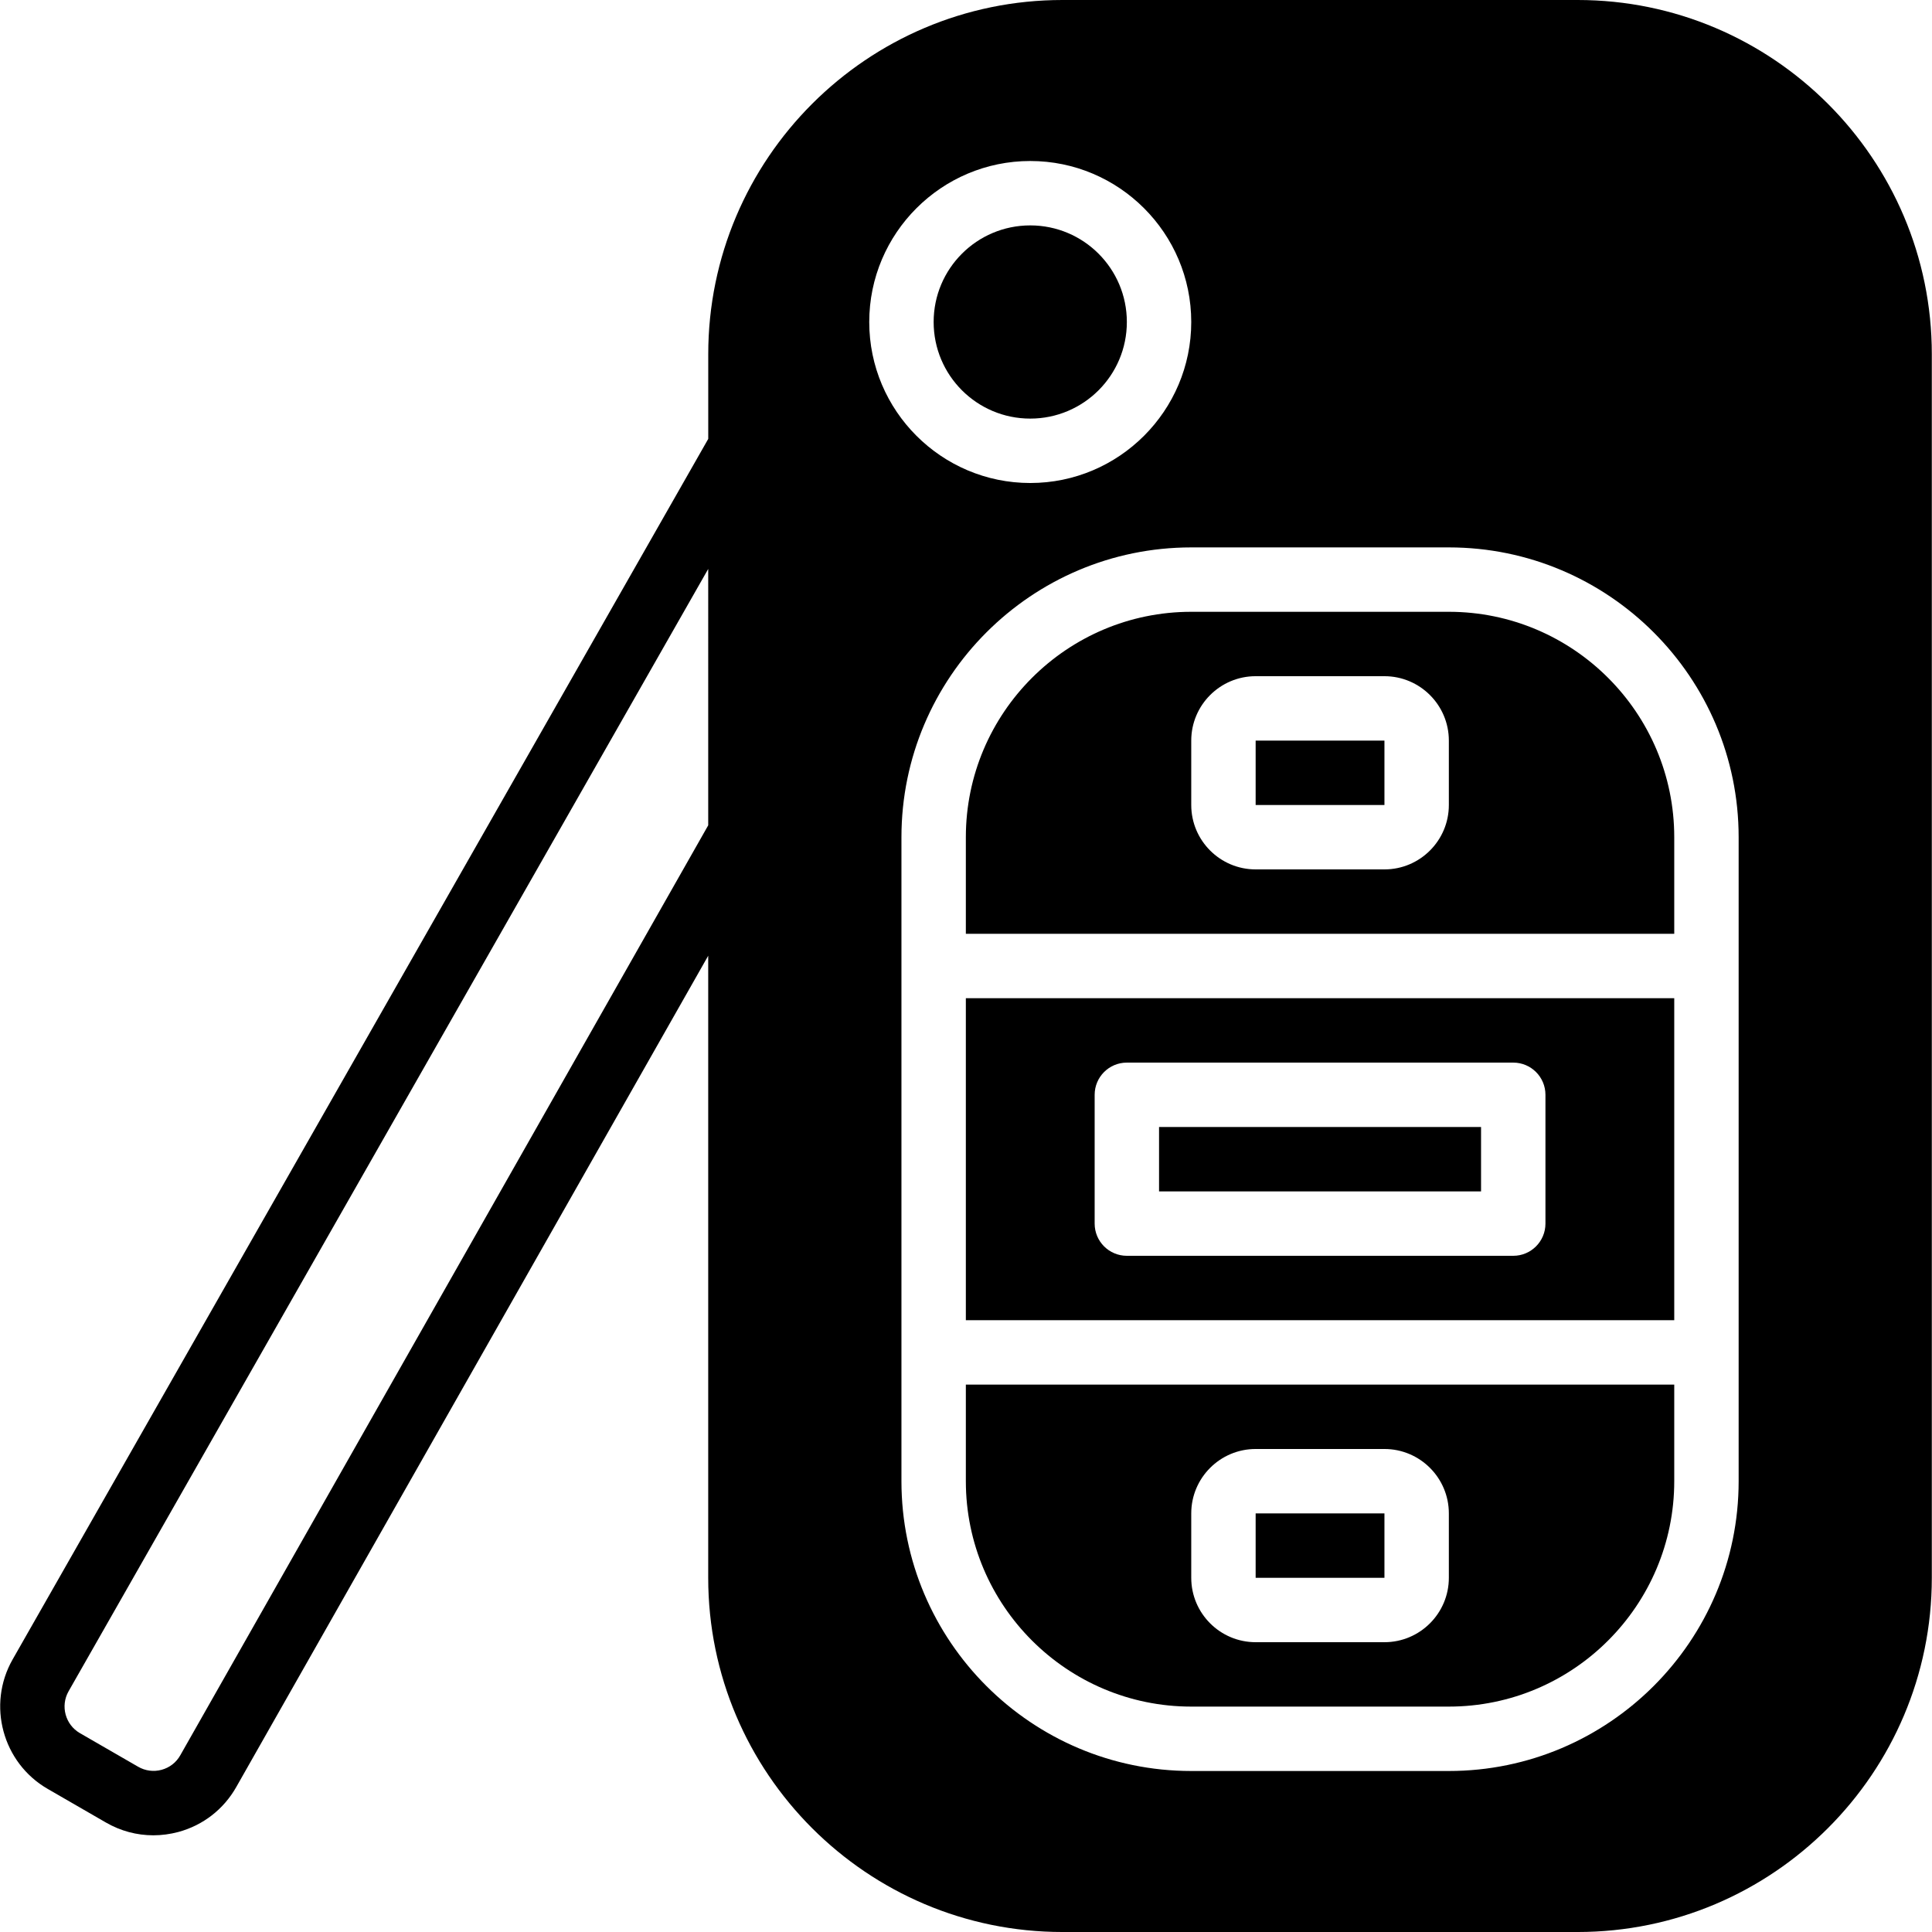
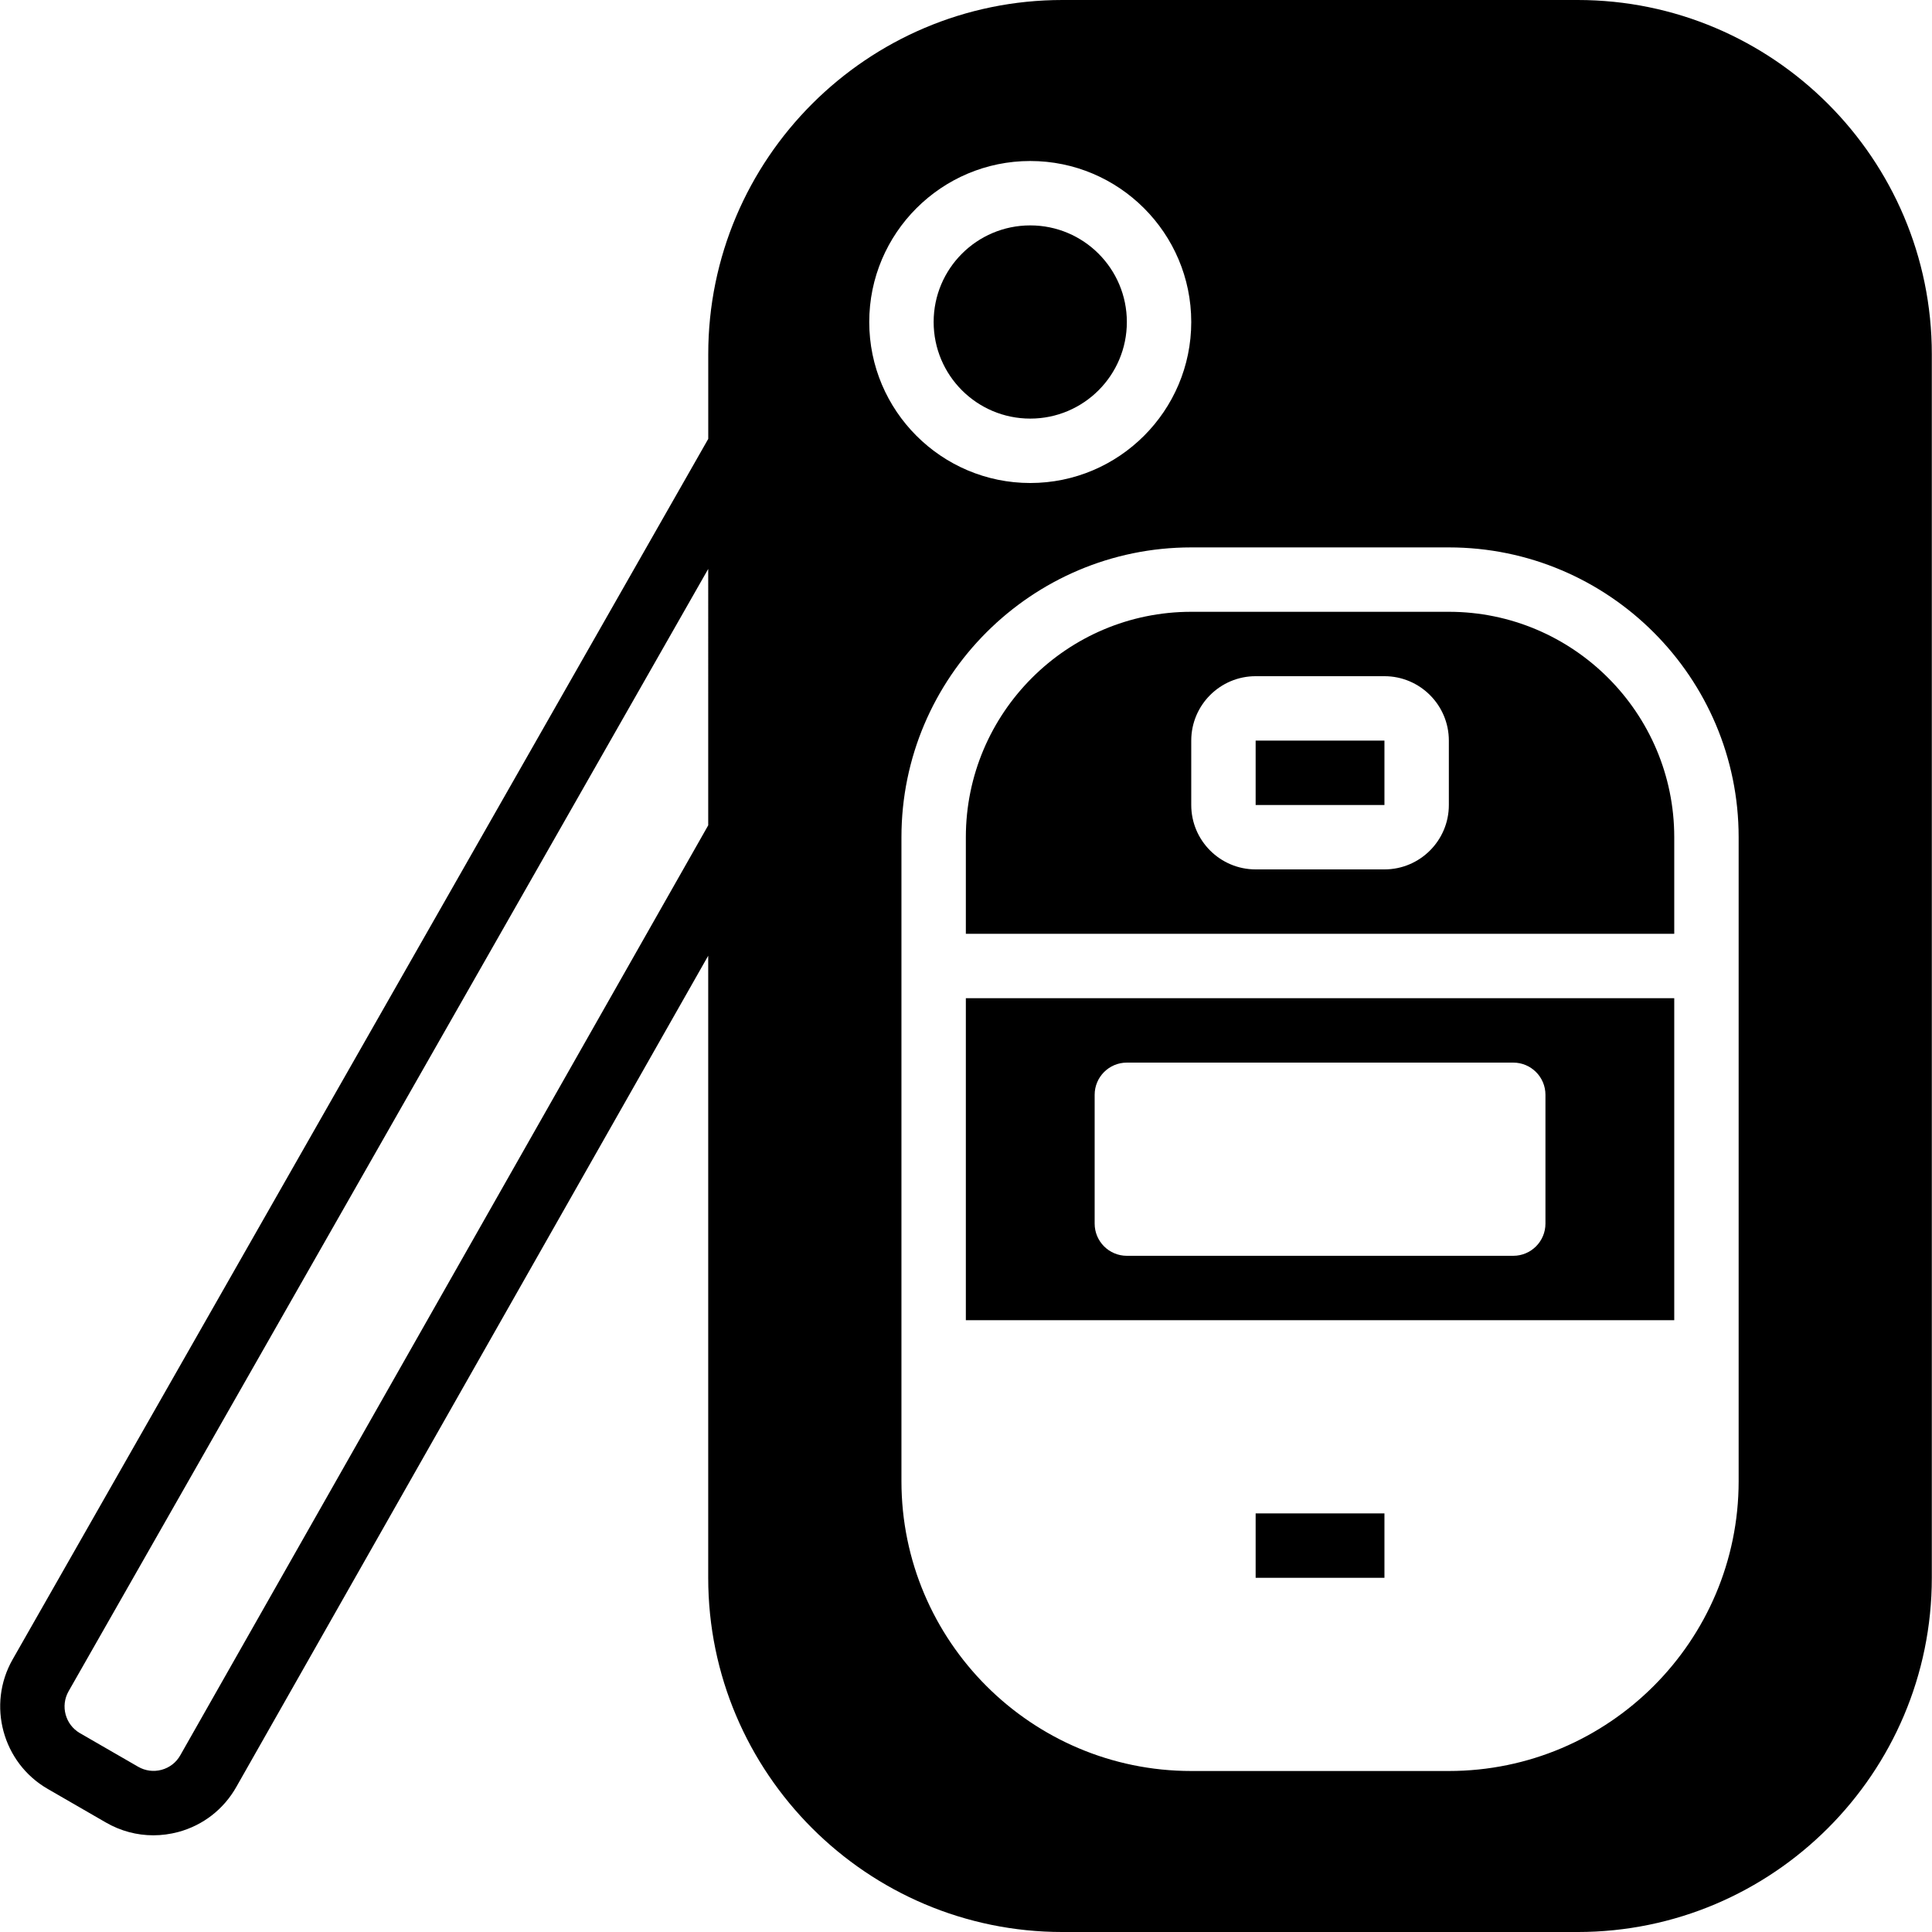
<svg xmlns="http://www.w3.org/2000/svg" version="1.1" id="Capa_1" x="0px" y="0px" viewBox="0 0 512 512" style="enable-background:new 0 0 512 512;" xml:space="preserve">
  <g>
    <g>
      <rect x="332.759" y="401.067" width="34.133" height="17.067" />
    </g>
  </g>
  <g>
    <g>
      <path d="M255.96,264.533v85.333h187.733v-85.333H255.96z M409.56,324.267c0,4.719-3.823,8.533-8.533,8.533h-102.4    c-4.71,0-8.533-3.814-8.533-8.533v-34.133c0-4.719,3.823-8.533,8.533-8.533h102.4c4.71,0,8.533,3.814,8.533,8.533V324.267z" />
    </g>
  </g>
  <g>
    <g>
-       <rect x="307.16" y="298.667" width="85.333" height="17.067" />
-     </g>
+       </g>
  </g>
  <g>
    <g>
-       <path d="M255.96,366.933v25.6c0,32.93,26.795,59.733,59.733,59.733h68.267c32.939,0,59.733-26.803,59.733-59.733v-25.6H255.96z     M383.96,418.133c0,9.412-7.654,17.067-17.067,17.067h-34.133c-9.412,0-17.067-7.654-17.067-17.067v-17.067    c0-9.412,7.654-17.067,17.067-17.067h34.133c9.412,0,17.067,7.654,17.067,17.067V418.133z" />
-     </g>
+       </g>
  </g>
  <g>
    <g>
      <circle cx="273.026" cy="85.333" r="25.6" />
    </g>
  </g>
  <g>
    <g>
      <path d="M418.093,0H281.56c-51.755,0-93.867,42.112-93.867,93.867v22.443L3.347,439.765c-6.852,12.015-2.679,27.409,9.293,34.313    l15.428,8.909c3.891,2.244,8.192,3.388,12.57,3.388c2.219,0,4.446-0.299,6.647-0.887c6.536-1.775,11.972-5.999,15.317-11.887    l125.082-220.322v164.856c0,51.755,42.112,93.867,93.867,93.867h136.533c51.755,0,93.867-42.112,93.867-93.867V93.867    C511.96,42.112,469.848,0,418.093,0z M187.684,218.718L47.772,465.178c-1.075,1.911-2.842,3.268-4.949,3.84    c-2.108,0.572-4.309,0.282-6.212-0.811l-15.437-8.909c-3.866-2.236-5.214-7.202-3.004-11.085l169.515-297.438V218.718z     M273.026,42.667c23.526,0,42.667,19.14,42.667,42.667c0,23.526-19.14,42.667-42.667,42.667c-23.526,0-42.667-19.14-42.667-42.667    C230.359,61.807,249.5,42.667,273.026,42.667z M460.759,256v102.4v34.133c0,42.351-34.458,76.8-76.8,76.8h-68.267    c-42.342,0-76.8-34.449-76.8-76.8V358.4V256v-34.133c0-42.351,34.458-76.8,76.8-76.8h68.267c42.342,0,76.8,34.449,76.8,76.8V256z" />
    </g>
  </g>
  <g>
    <g>
      <path d="M383.96,162.133h-68.267c-32.939,0-59.733,26.803-59.733,59.733v25.6h187.733v-25.6    C443.693,188.937,416.898,162.133,383.96,162.133z M383.96,213.333c0,9.412-7.654,17.067-17.067,17.067h-34.133    c-9.412,0-17.067-7.654-17.067-17.067v-17.067c0-9.412,7.654-17.067,17.067-17.067h34.133c9.412,0,17.067,7.654,17.067,17.067    V213.333z" />
    </g>
  </g>
  <g>
    <g>
      <rect x="332.759" y="196.267" width="34.133" height="17.067" />
    </g>
  </g>
  <g>
</g>
  <g>
</g>
  <g>
</g>
  <g>
</g>
  <g>
</g>
  <g>
</g>
  <g>
</g>
  <g>
</g>
  <g>
</g>
  <g>
</g>
  <g>
</g>
  <g>
</g>
  <g>
</g>
  <g>
</g>
  <g>
</g>
</svg>